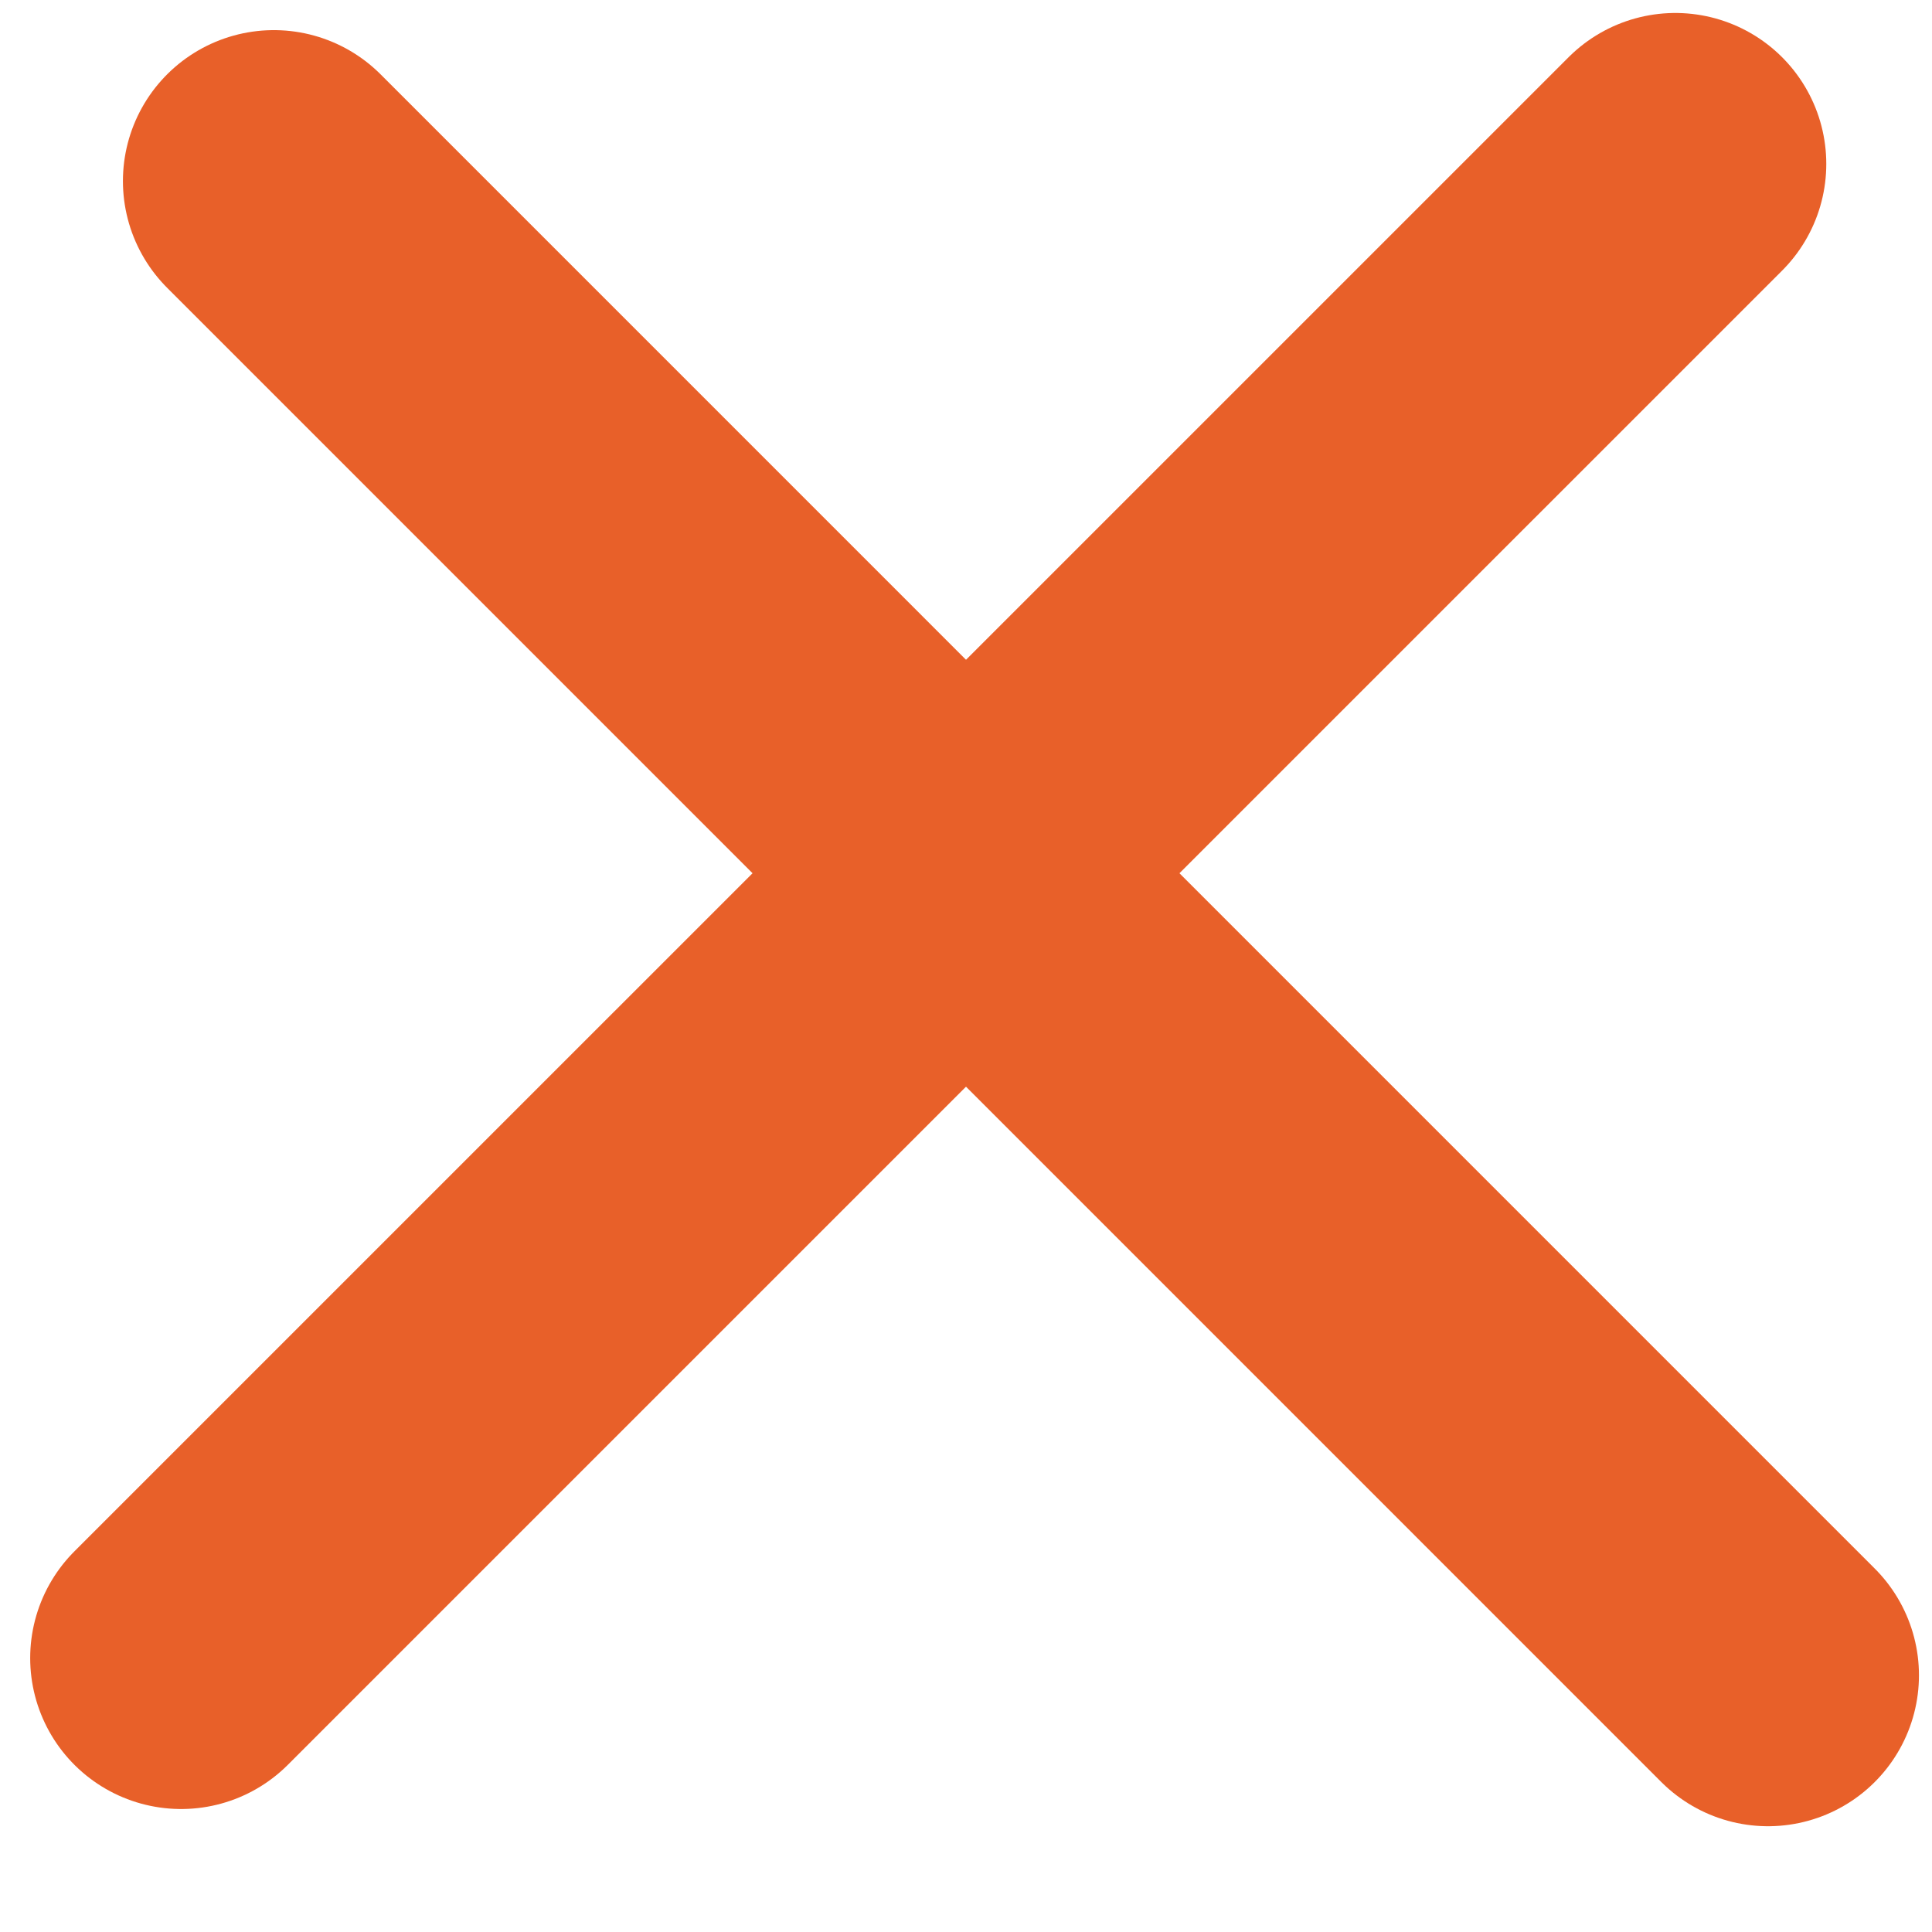
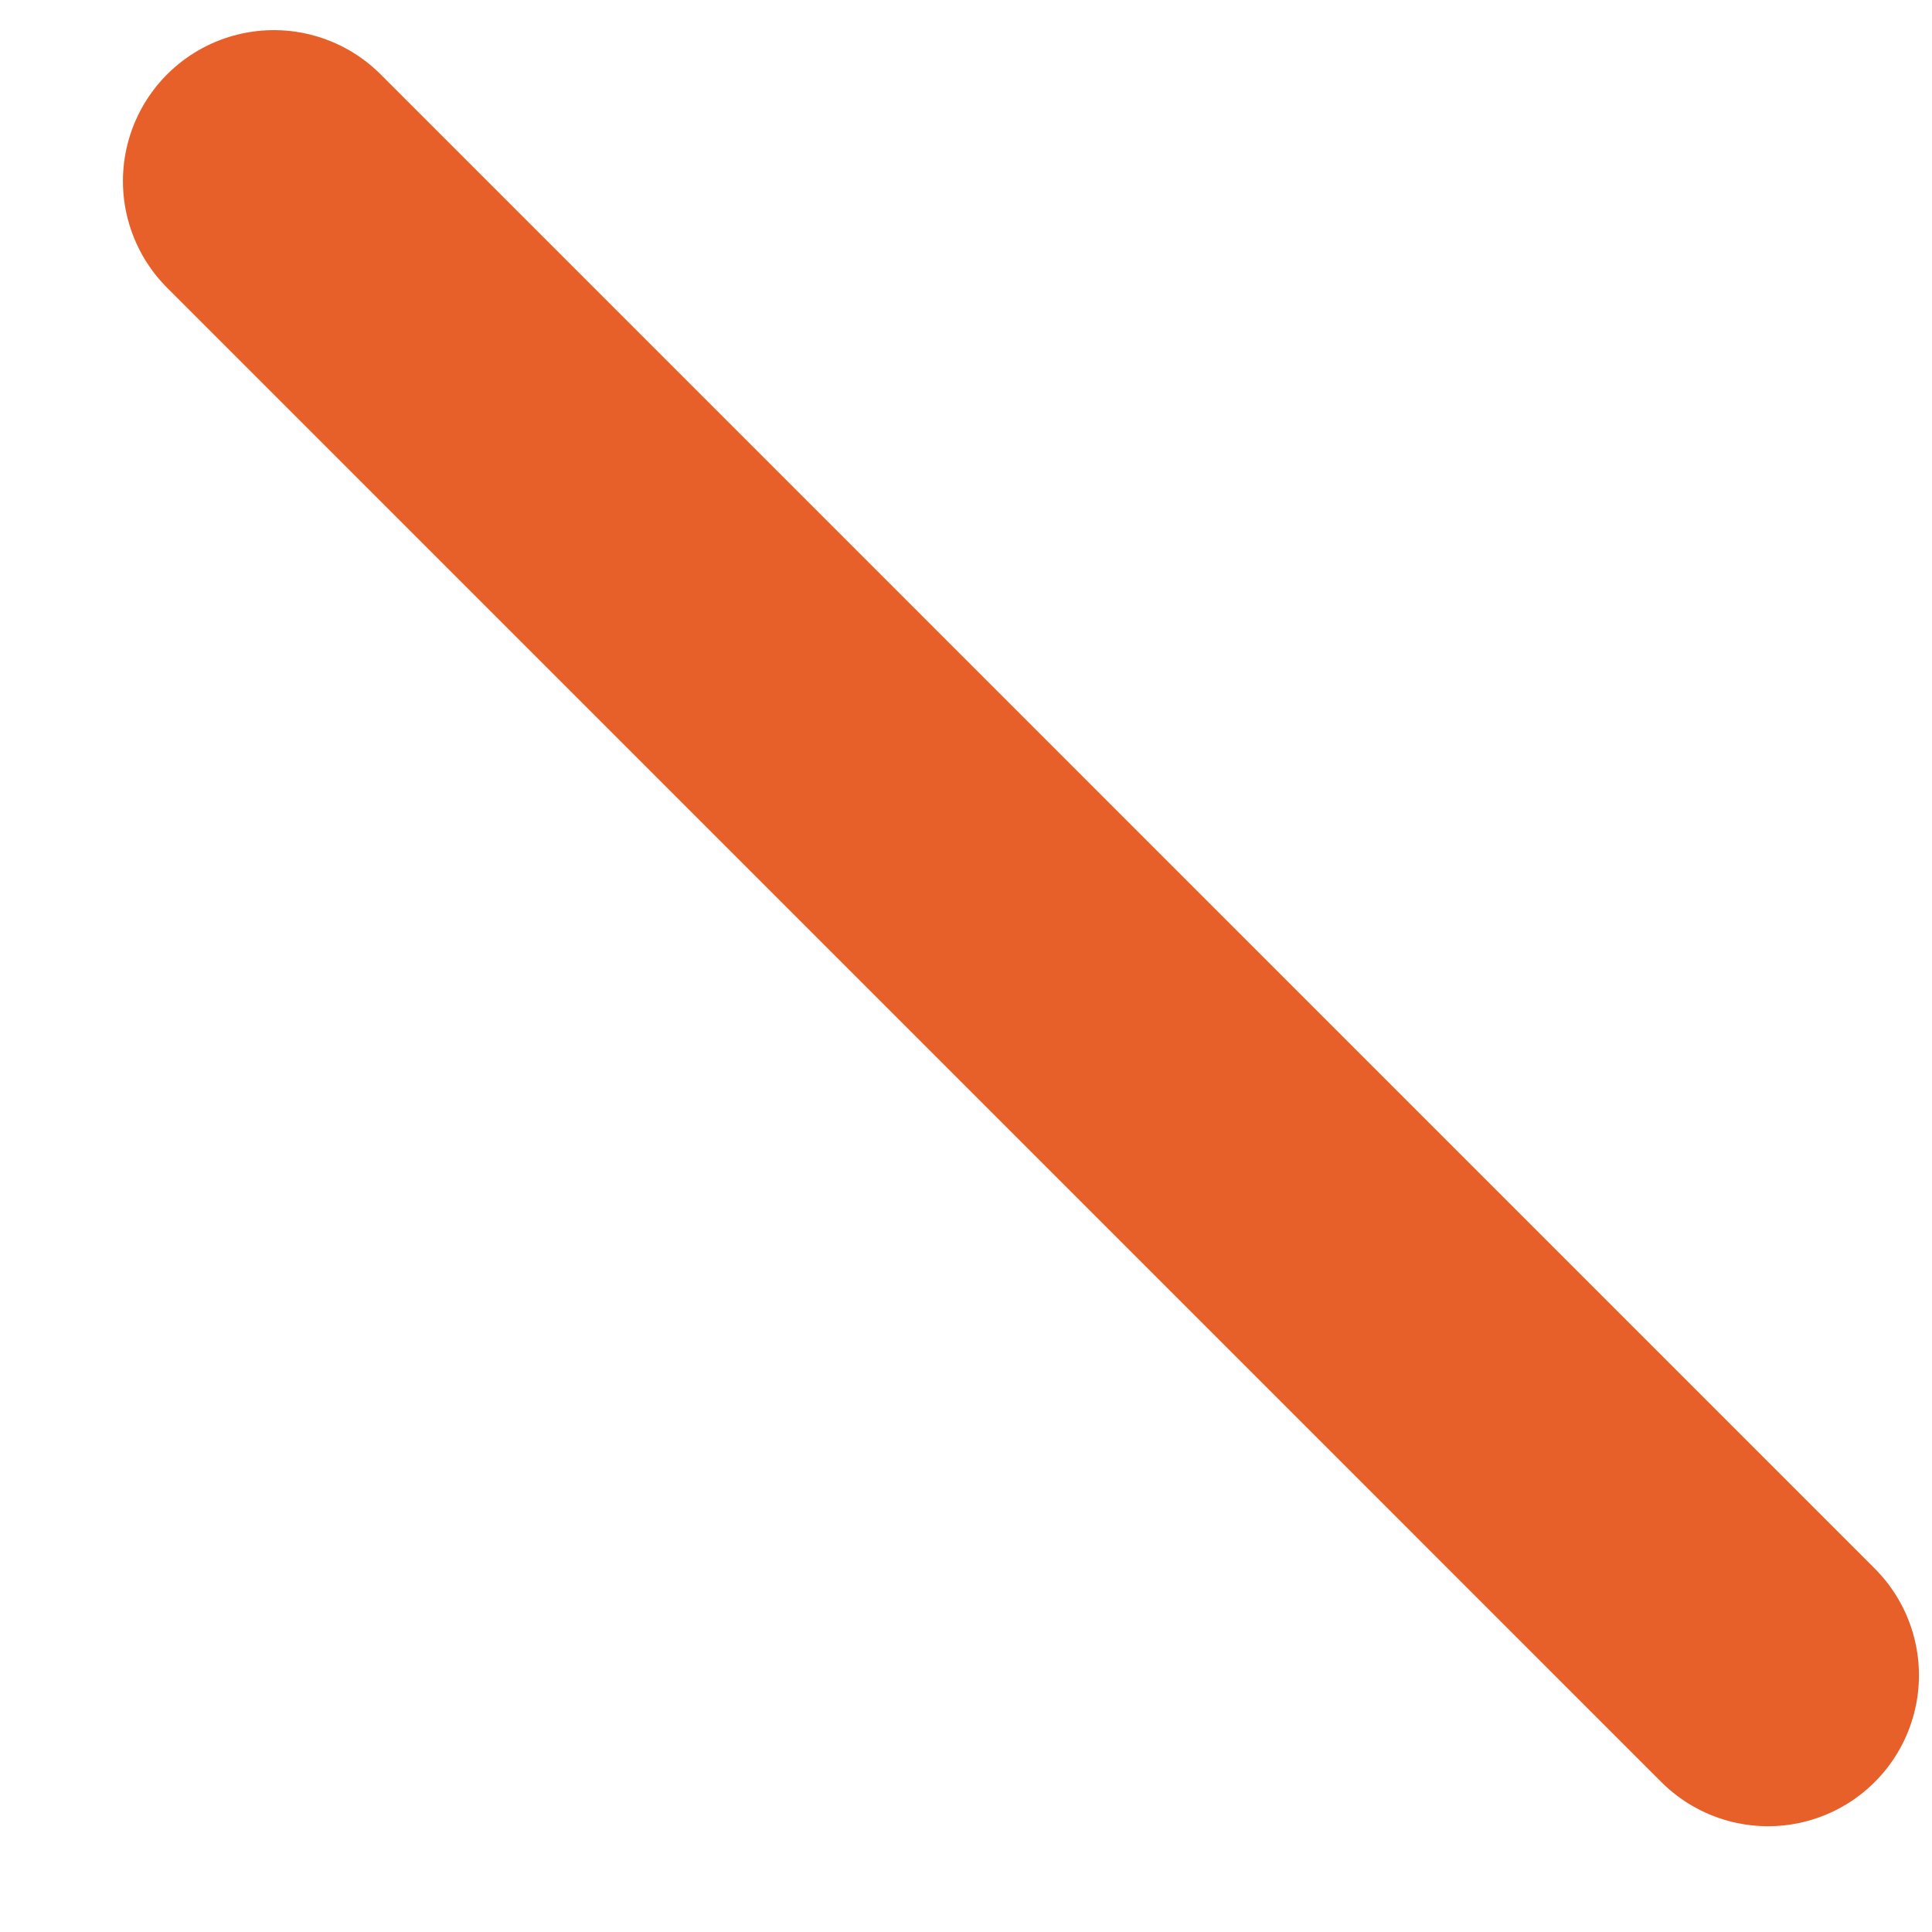
<svg xmlns="http://www.w3.org/2000/svg" width="32" height="32" viewBox="0 0 32 32" fill="none">
  <line x1="4.536" y1="2.999" x2="29.284" y2="27.748" stroke="#E86029" stroke-width="5" stroke-linecap="round" />
-   <line x1="3" y1="27.463" x2="27.749" y2="2.715" stroke="#E86029" stroke-width="5" stroke-linecap="round" />
</svg>